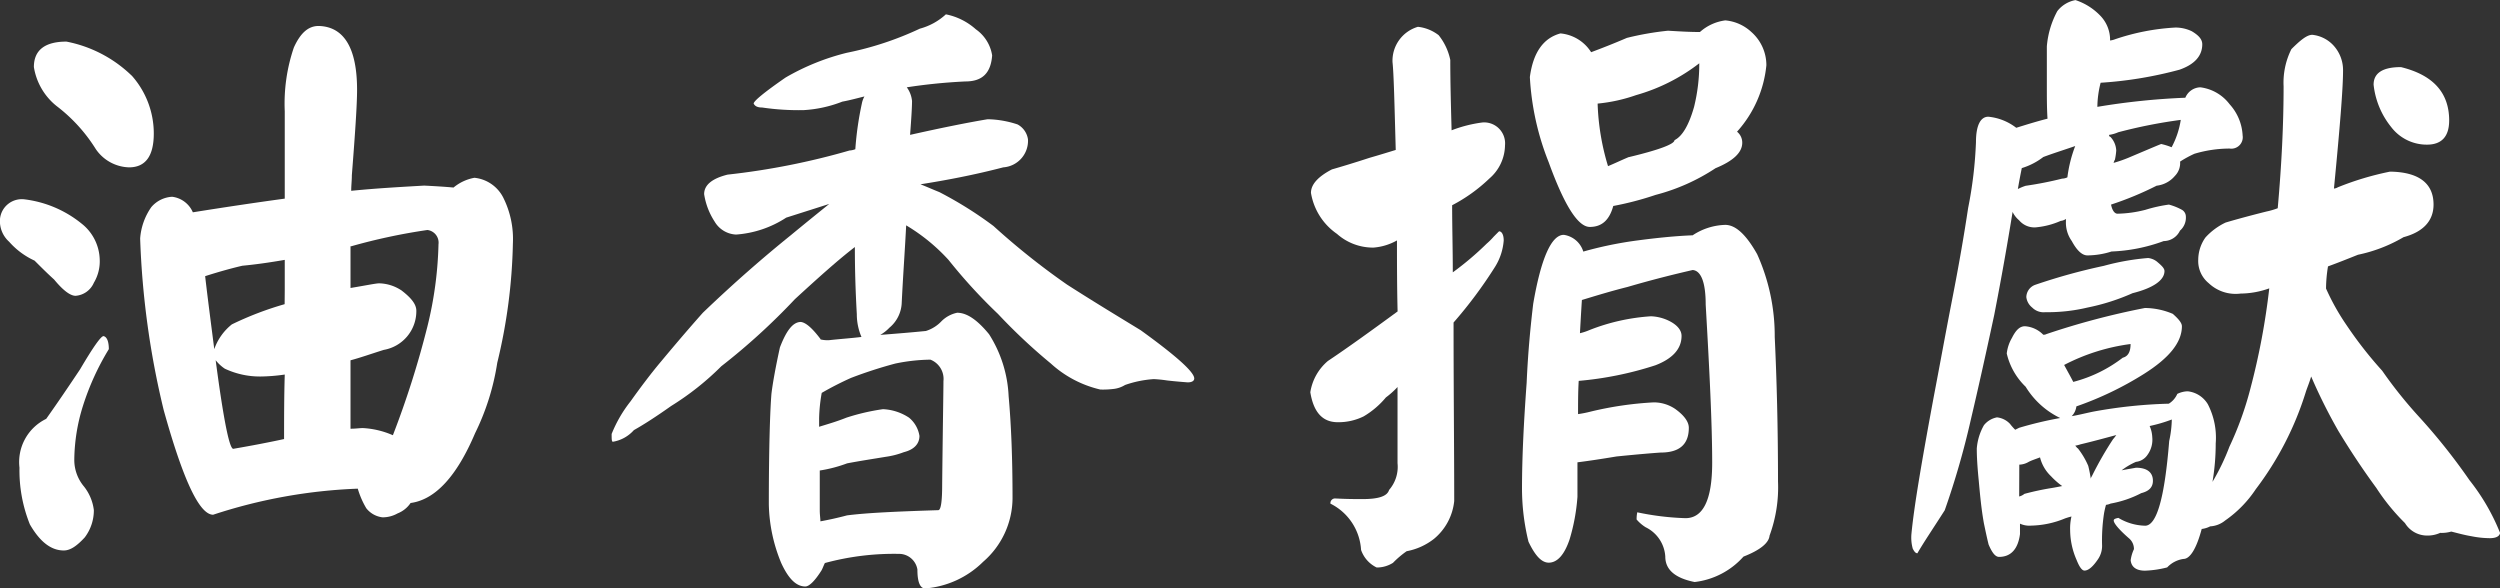
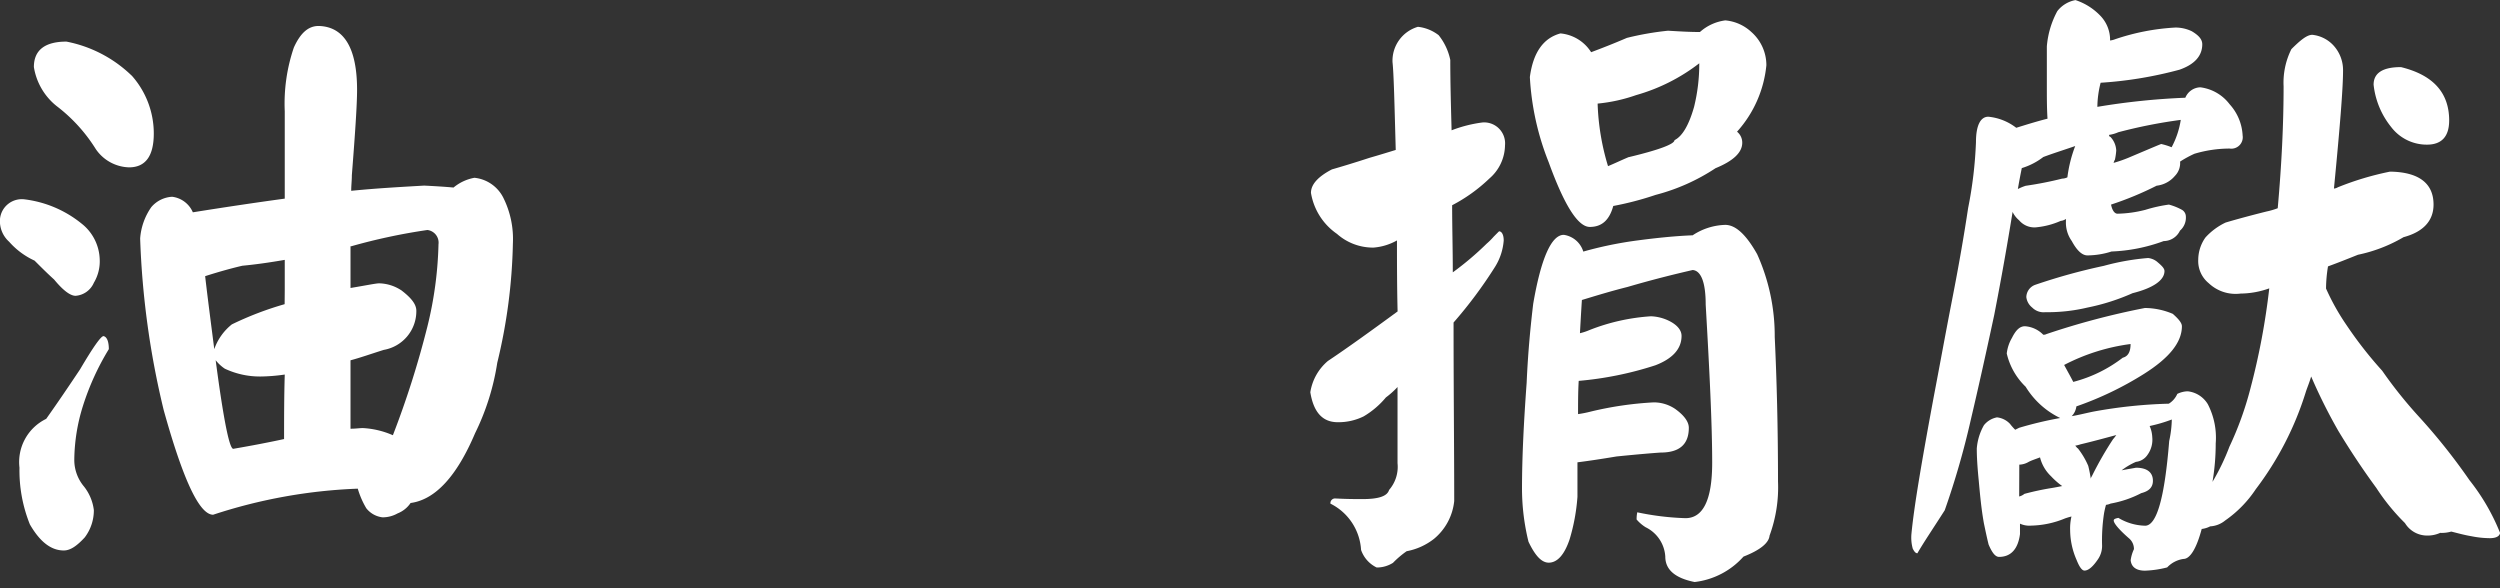
<svg xmlns="http://www.w3.org/2000/svg" width="107.436" height="25.284" viewBox="0 0 107.436 25.284">
  <rect x="0" y="0" width="107.436" height="25.284" fill="#333333" stroke="none" />
  <g transform="translate(-334.691 378.825)">
    <path d="M338.191-369.221a2.032,2.032,0,0,1,.785,1.54,1.791,1.791,0,0,1-.252,1.008.931.931,0,0,1-.785.56c-.223,0-.531-.224-.923-.7-.28-.252-.56-.532-.84-.812a3.266,3.266,0,0,1-1.093-.812,1.188,1.188,0,0,1-.392-.98.941.941,0,0,1,1.065-.84A4.823,4.823,0,0,1,338.191-369.221Zm1.177,5.4a11.1,11.1,0,0,0-1.12,2.464,7.922,7.922,0,0,0-.364,2.268,1.776,1.776,0,0,0,.42,1.176,2.032,2.032,0,0,1,.42,1.008,1.923,1.923,0,0,1-.392,1.176c-.336.364-.616.56-.9.56-.561,0-1.037-.392-1.457-1.12a6.209,6.209,0,0,1-.447-2.436,2.064,2.064,0,0,1,1.148-2.1c.476-.672.952-1.372,1.456-2.128q.84-1.428,1.008-1.428C339.284-364.349,339.368-364.153,339.368-363.817Zm.98-11.76a3.742,3.742,0,0,1,.952,2.492c0,.98-.364,1.456-1.064,1.456a1.79,1.79,0,0,1-1.428-.784,6.922,6.922,0,0,0-1.681-1.848,2.683,2.683,0,0,1-.98-1.68c0-.728.477-1.092,1.4-1.092A5.544,5.544,0,0,1,340.348-375.577Zm2.631,5.88q2.1-.336,3.949-.588v-3.752a7.47,7.47,0,0,1,.392-2.744c.28-.616.616-.924,1.064-.924,1.092.028,1.652.952,1.652,2.744,0,.644-.084,1.876-.224,3.668,0,.224-.028.448-.028.672,1.12-.112,2.184-.168,3.135-.224q.84.042,1.261.084a1.952,1.952,0,0,1,.9-.42,1.569,1.569,0,0,1,1.232.84,3.971,3.971,0,0,1,.42,1.988,23.49,23.49,0,0,1-.672,5.124,10.4,10.4,0,0,1-.952,3.024c-.785,1.848-1.708,2.856-2.772,3a1.21,1.21,0,0,1-.561.448,1.3,1.3,0,0,1-.644.168,1.035,1.035,0,0,1-.7-.392,3.643,3.643,0,0,1-.365-.84,22.517,22.517,0,0,0-6.215,1.12c-.588,0-1.288-1.484-2.128-4.508a36.389,36.389,0,0,1-1.009-7.364,2.688,2.688,0,0,1,.477-1.344,1.262,1.262,0,0,1,.9-.448A1.117,1.117,0,0,1,342.979-369.7Zm3.949,3.332v-1.288c-.644.112-1.261.2-1.821.252-.363.084-.9.224-1.6.448.139,1.2.28,2.24.392,3.136a2.354,2.354,0,0,1,.756-1.064,13.87,13.87,0,0,1,2.268-.868Zm0,3.64a7.668,7.668,0,0,1-1.036.084,3.542,3.542,0,0,1-1.54-.336,1.715,1.715,0,0,1-.393-.364c.336,2.548.589,3.808.757,3.808q1.218-.21,2.183-.42C346.9-360.877,346.9-361.8,346.928-362.725Zm4.984-3.64c.447.336.671.616.671.9a1.689,1.689,0,0,1-1.4,1.68c-.533.168-1.008.336-1.429.448v2.94c.224,0,.392-.028.533-.028a3.7,3.7,0,0,1,1.288.308,39.664,39.664,0,0,0,1.484-4.676,16.176,16.176,0,0,0,.476-3.528.548.548,0,0,0-.476-.616,25.3,25.3,0,0,0-3.276.7h-.029v1.792c.673-.112,1.093-.2,1.233-.2A1.791,1.791,0,0,1,351.912-366.365Z" fill="#fff" />
-     <path d="M373.443-365.833a1.464,1.464,0,0,1-.531,1.092,1.709,1.709,0,0,1-.392.308c.728-.056,1.4-.112,1.959-.168a1.558,1.558,0,0,0,.672-.42,1.341,1.341,0,0,1,.673-.364c.42,0,.867.308,1.372.924a5.39,5.39,0,0,1,.84,2.66c.111,1.232.168,2.688.168,4.4a3.631,3.631,0,0,1-1.261,2.716,3.994,3.994,0,0,1-2.491,1.148c-.224,0-.336-.28-.336-.812a.8.8,0,0,0-.728-.672,11.341,11.341,0,0,0-3.248.392c-.057.112-.084.2-.14.308-.28.448-.532.7-.7.7-.392,0-.728-.336-1.036-1.008a6.9,6.9,0,0,1-.533-2.52c0-2.52.057-4.088.113-4.76.055-.448.168-1.092.364-1.988.28-.728.56-1.092.9-1.092.224.028.5.28.84.728a.027.027,0,0,0,.028.028,1.36,1.36,0,0,0,.336.028c.5-.056.952-.084,1.4-.14a2.477,2.477,0,0,1-.2-.98c-.056-.98-.084-1.932-.084-2.884-.728.56-1.569,1.316-2.576,2.24a27.77,27.77,0,0,1-3.164,2.884,11.913,11.913,0,0,1-2.156,1.708c-.672.476-1.2.812-1.6,1.036a1.548,1.548,0,0,1-.9.5c-.056,0-.056-.112-.056-.336a5.634,5.634,0,0,1,.812-1.4c.42-.588.84-1.148,1.26-1.652.56-.672,1.175-1.4,1.848-2.156,1.344-1.288,2.6-2.38,3.78-3.332.644-.532,1.2-.98,1.651-1.344l-1.847.588a4.527,4.527,0,0,1-2.156.728,1.126,1.126,0,0,1-.924-.56,2.981,2.981,0,0,1-.449-1.176q0-.588,1.009-.84a30.95,30.95,0,0,0,5.236-1.036.818.818,0,0,0,.252-.056,13.759,13.759,0,0,1,.28-1.96,1,1,0,0,1,.112-.308c-.336.084-.644.168-.952.224a5.371,5.371,0,0,1-1.652.364,10.7,10.7,0,0,1-1.792-.112c-.2,0-.308-.056-.365-.168,0-.112.476-.5,1.372-1.12a10.011,10.011,0,0,1,2.633-1.064,13.694,13.694,0,0,0,3.136-1.036,2.683,2.683,0,0,0,1.12-.616,2.736,2.736,0,0,1,1.288.644,1.688,1.688,0,0,1,.7,1.12c-.055.756-.419,1.12-1.147,1.12a23.9,23.9,0,0,0-2.521.252,1.187,1.187,0,0,1,.225.588c0,.252-.028.728-.084,1.456,1.372-.308,2.492-.532,3.332-.672a4.305,4.305,0,0,1,1.288.224.866.866,0,0,1,.447.644,1.144,1.144,0,0,1-1.063,1.2c-1.289.336-2.492.56-3.557.728.281.112.533.224.812.336a16.594,16.594,0,0,1,2.325,1.456,31.138,31.138,0,0,0,3.164,2.52c1.091.7,2.155,1.344,3.164,1.96,1.511,1.092,2.3,1.792,2.3,2.072,0,.112-.113.168-.281.168-.363-.028-.672-.056-.9-.084a5.326,5.326,0,0,0-.559-.056,4.673,4.673,0,0,0-1.233.252,1.193,1.193,0,0,1-.475.168,3.769,3.769,0,0,1-.589.028,4.743,4.743,0,0,1-2.128-1.12,24.367,24.367,0,0,1-2.268-2.128,23.01,23.01,0,0,1-2.128-2.324,8,8,0,0,0-1.819-1.484C373.583-368.129,373.5-367.009,373.443-365.833Zm-2.351,9.156c.867-.112,2.183-.168,3.92-.224q.168,0,.168-1.092c.028-2.576.055-4.06.055-4.452a.889.889,0,0,0-.559-.924,7.786,7.786,0,0,0-1.512.168,18.856,18.856,0,0,0-1.9.616,13.519,13.519,0,0,0-1.26.644,7.032,7.032,0,0,0-.112,1.092v.364c.363-.112.756-.224,1.175-.392a9.3,9.3,0,0,1,1.569-.364,2.21,2.21,0,0,1,1.119.364,1.271,1.271,0,0,1,.449.784c0,.336-.224.588-.672.7a3.522,3.522,0,0,1-.784.2c-.5.084-1.064.168-1.652.28a5.933,5.933,0,0,1-1.176.308v1.708c0,.2.028.364.028.476C370.28-356.481,370.671-356.565,371.092-356.677Z" fill="#fff" />
    <path d="M396.516-377.313a2.514,2.514,0,0,1,.5,1.064c0,.952.028,1.96.056,3.024a5.712,5.712,0,0,1,1.316-.336.9.9,0,0,1,.98.98,1.918,1.918,0,0,1-.672,1.428,6.929,6.929,0,0,1-1.6,1.148c0,.952.028,1.9.028,2.884a13.036,13.036,0,0,0,1.455-1.232,3.1,3.1,0,0,0,.309-.308c.112-.112.167-.168.224-.224.111,0,.2.14.2.392a2.482,2.482,0,0,1-.363,1.12,19.089,19.089,0,0,1-1.792,2.408c0,2.912.028,5.46.028,7.672a2.427,2.427,0,0,1-.868,1.624,2.712,2.712,0,0,1-1.176.532,4.072,4.072,0,0,0-.588.5,1.3,1.3,0,0,1-.7.2,1.309,1.309,0,0,1-.671-.756,2.378,2.378,0,0,0-1.316-1.988.2.2,0,0,1,.195-.224c.505.028.9.028,1.177.028.672,0,1.064-.112,1.148-.392a1.513,1.513,0,0,0,.363-1.148v-3.276a3.618,3.618,0,0,1-.5.448,3.664,3.664,0,0,1-.953.812,2.437,2.437,0,0,1-1.119.252c-.644,0-1.036-.42-1.176-1.288a2.207,2.207,0,0,1,.756-1.344c.84-.56,1.848-1.288,2.995-2.128-.027-1.12-.027-2.128-.027-3.052a2.429,2.429,0,0,1-1.008.308,2.327,2.327,0,0,1-1.569-.588,2.665,2.665,0,0,1-1.119-1.764c0-.364.307-.7.9-1.008.391-.112.951-.28,1.624-.5.391-.112.756-.224,1.119-.336-.055-2.016-.084-3.276-.139-3.78a1.519,1.519,0,0,1,1.092-1.512A1.77,1.77,0,0,1,396.516-377.313Zm6.215,9.3a16.444,16.444,0,0,1,2.1-.448q1.51-.21,2.6-.252a2.663,2.663,0,0,1,1.4-.448c.449,0,.9.42,1.373,1.26a8.551,8.551,0,0,1,.755,3.556c.084,1.792.141,3.864.141,6.216a6,6,0,0,1-.364,2.324c-.029.308-.392.616-1.12.9a3.322,3.322,0,0,1-2.1,1.092q-1.26-.252-1.26-1.092a1.5,1.5,0,0,0-.841-1.26,1.641,1.641,0,0,1-.392-.336,1.457,1.457,0,0,1,.029-.308,11.626,11.626,0,0,0,2.071.252c.757,0,1.148-.784,1.148-2.38,0-1.624-.111-3.892-.279-6.8,0-.952-.2-1.456-.56-1.484-.728.168-1.652.392-2.8.728-.673.168-1.316.364-1.96.56-.029.448-.056.924-.084,1.428a2.5,2.5,0,0,0,.42-.14,8.709,8.709,0,0,1,2.632-.588,1.907,1.907,0,0,1,.784.2c.336.168.531.392.531.644,0,.56-.392.98-1.12,1.26a14.736,14.736,0,0,1-3.3.672c-.028.476-.028.952-.028,1.428a4.882,4.882,0,0,0,.559-.112,14.874,14.874,0,0,1,2.688-.392,1.642,1.642,0,0,1,.925.28c.392.28.588.56.588.812,0,.728-.42,1.064-1.205,1.064-.419.028-1.063.084-1.9.168q-1.008.168-1.681.252v1.484a8.37,8.37,0,0,1-.335,1.82c-.225.672-.532,1.008-.9,1.008-.309,0-.588-.308-.869-.9a9.62,9.62,0,0,1-.279-2.24c0-1.456.084-3,.2-4.592.057-1.316.168-2.436.281-3.388.336-1.96.783-2.968,1.316-2.968A1.031,1.031,0,0,1,402.731-368.017Zm.336-8.568c.449-.168.953-.364,1.54-.616a12.667,12.667,0,0,1,1.765-.308c.476.028.923.056,1.372.056a2.031,2.031,0,0,1,1.091-.5,1.889,1.889,0,0,1,1.121.5,1.9,1.9,0,0,1,.644,1.428,4.989,4.989,0,0,1-1.261,2.856.6.6,0,0,1,.224.476c0,.42-.392.784-1.147,1.092a8.584,8.584,0,0,1-2.577,1.148,13.483,13.483,0,0,1-1.819.476c-.168.616-.5.9-1.008.9s-1.093-.924-1.764-2.772a11.519,11.519,0,0,1-.812-3.668c.14-1.064.587-1.68,1.315-1.876A1.747,1.747,0,0,1,403.067-376.585Zm1.624,4.508c1.288-.308,1.96-.56,1.96-.728q.506-.252.841-1.428a7.706,7.706,0,0,0,.224-1.876A7.977,7.977,0,0,1,405-374.737a7.011,7.011,0,0,1-1.652.364,10.3,10.3,0,0,0,.447,2.688C404.076-371.8,404.355-371.937,404.691-372.077Z" fill="#fff" />
    <path d="M428.884-377.481c.28.168.448.336.448.56,0,.5-.336.868-.98,1.092a17.086,17.086,0,0,1-3.388.56,4.341,4.341,0,0,0-.14,1.036,29.9,29.9,0,0,1,3.78-.392.719.719,0,0,1,.644-.448,1.872,1.872,0,0,1,1.26.728,2.154,2.154,0,0,1,.559,1.344.491.491,0,0,1-.559.56,5.335,5.335,0,0,0-1.512.224,4.655,4.655,0,0,0-.617.336.786.786,0,0,1-.223.616,1.2,1.2,0,0,1-.784.42,13.969,13.969,0,0,1-1.96.812c.056.28.168.392.279.392a5.148,5.148,0,0,0,1.2-.168,6.275,6.275,0,0,1,1.008-.224,2.548,2.548,0,0,1,.559.224.34.34,0,0,1,.169.28.741.741,0,0,1-.253.616.781.781,0,0,1-.7.448,7.241,7.241,0,0,1-2.241.448,3.467,3.467,0,0,1-1.035.168c-.224,0-.448-.2-.673-.616a1.361,1.361,0,0,1-.252-.84v-.112a.441.441,0,0,1-.223.084,3.392,3.392,0,0,1-1.092.28.861.861,0,0,1-.7-.308,1.061,1.061,0,0,1-.28-.364v.028c-.336,2.072-.616,3.528-.785,4.4-.336,1.568-.671,3.08-1.007,4.508a35.053,35.053,0,0,1-1.121,3.892c-.5.784-.9,1.372-1.175,1.848-.084,0-.14-.084-.2-.2a1.78,1.78,0,0,1-.055-.644c.112-1.176.448-3.136.952-5.852.252-1.316.5-2.688.784-4.144.308-1.568.532-2.884.7-4a17.822,17.822,0,0,0,.336-2.828c0-.728.2-1.092.531-1.092a2.329,2.329,0,0,1,1.2.476c.448-.14.9-.28,1.344-.392-.029-.42-.029-.9-.029-1.456v-1.652a3.829,3.829,0,0,1,.449-1.512,1.276,1.276,0,0,1,.783-.476,2.611,2.611,0,0,1,1.093.7,1.492,1.492,0,0,1,.392.952v.084a.87.87,0,0,0,.223-.056,9.658,9.658,0,0,1,2.577-.5A1.605,1.605,0,0,1,428.884-377.481Zm10.387,7.448c0,.7-.447,1.176-1.288,1.4a6.442,6.442,0,0,1-1.96.756c-.419.168-.839.336-1.288.5a6.1,6.1,0,0,0-.084.952,9.9,9.9,0,0,0,.9,1.6,17.163,17.163,0,0,0,1.513,1.932,19.1,19.1,0,0,0,1.54,1.932,25.74,25.74,0,0,1,2.212,2.772,9.016,9.016,0,0,1,1.315,2.268c-.027.14-.168.224-.447.224a4.164,4.164,0,0,1-.784-.084c-.336-.056-.616-.14-.869-.2a1.466,1.466,0,0,1-.475.056,1.329,1.329,0,0,1-.644.112,1.108,1.108,0,0,1-.868-.532,8.936,8.936,0,0,1-1.232-1.512c-.617-.84-1.148-1.652-1.624-2.436a23.024,23.024,0,0,1-1.176-2.352c-.084.28-.169.476-.224.644a13.511,13.511,0,0,1-2.157,4.2,5,5,0,0,1-1.315,1.344,1.111,1.111,0,0,1-.645.252,1.057,1.057,0,0,1-.363.112c-.224.84-.5,1.288-.784,1.288a1.191,1.191,0,0,0-.7.364,4.351,4.351,0,0,1-.952.14c-.392,0-.588-.168-.617-.448a1.63,1.63,0,0,1,.141-.476.6.6,0,0,0-.225-.476c-.447-.392-.644-.644-.644-.756,0-.056.057-.084.2-.112a2.332,2.332,0,0,0,1.148.336c.5,0,.84-1.2,1.036-3.64a4.71,4.71,0,0,0,.112-.924,6.458,6.458,0,0,1-.953.28,1.3,1.3,0,0,1,.113.476,1.107,1.107,0,0,1-.2.756.683.683,0,0,1-.5.308,2.939,2.939,0,0,0-.617.364c.281-.056.476-.084.617-.112.476,0,.728.2.728.56,0,.28-.168.448-.5.532a4.578,4.578,0,0,1-1.316.448.713.713,0,0,1-.2.056,3.691,3.691,0,0,0-.084.364,7.706,7.706,0,0,0-.084,1.4,1.01,1.01,0,0,1-.168.56c-.225.336-.42.5-.588.5-.112,0-.224-.168-.336-.448a3.233,3.233,0,0,1-.281-1.288,2.262,2.262,0,0,1,.057-.588c-.112.028-.2.056-.28.084a3.994,3.994,0,0,1-1.456.308.957.957,0,0,1-.476-.084v.448c-.084.644-.392.98-.9.98-.168,0-.308-.2-.449-.532-.084-.336-.139-.616-.2-.9-.112-.616-.168-1.232-.224-1.848-.056-.56-.084-1.008-.084-1.372a2.391,2.391,0,0,1,.308-1.008.941.941,0,0,1,.56-.336.9.9,0,0,1,.56.28,2.408,2.408,0,0,0,.223.252l.169-.084a16.2,16.2,0,0,1,1.764-.42,3.534,3.534,0,0,1-1.484-1.344,2.89,2.89,0,0,1-.812-1.428,1.693,1.693,0,0,1,.224-.672c.168-.336.336-.5.56-.5a1.213,1.213,0,0,1,.784.364.254.254,0,0,0,.14-.028,32.864,32.864,0,0,1,4.228-1.12,3.1,3.1,0,0,1,1.2.252c.252.224.391.392.391.532,0,.7-.559,1.372-1.623,2.044a14.181,14.181,0,0,1-2.912,1.4.724.724,0,0,1-.2.42c.336-.056.644-.14.953-.2a20.866,20.866,0,0,1,3.22-.336.93.93,0,0,0,.364-.42,1.051,1.051,0,0,1,.448-.112,1.151,1.151,0,0,1,.867.56,3.138,3.138,0,0,1,.336,1.68,9.835,9.835,0,0,1-.139,1.652,9.547,9.547,0,0,0,.728-1.512,14.031,14.031,0,0,0,.9-2.492,30.036,30.036,0,0,0,.812-4.312,3.717,3.717,0,0,1-1.233.224,1.682,1.682,0,0,1-1.371-.448,1.229,1.229,0,0,1-.448-1.008,1.669,1.669,0,0,1,.308-.952,2.768,2.768,0,0,1,.868-.644c.28-.084.868-.252,1.764-.476a3.09,3.09,0,0,0,.476-.14c.168-1.876.252-3.612.252-5.236a3.221,3.221,0,0,1,.335-1.6c.393-.392.672-.616.9-.616a1.44,1.44,0,0,1,.9.448,1.565,1.565,0,0,1,.42,1.092c0,.784-.139,2.464-.391,5.068a.4.4,0,0,0,.168-.056,12.658,12.658,0,0,1,2.24-.672C438.627-371.433,439.271-370.957,439.271-370.033ZM422.5-372.077a2.884,2.884,0,0,1-.924.476c-.056.28-.112.56-.168.9a2.032,2.032,0,0,1,.336-.14,15.566,15.566,0,0,0,1.568-.308.531.531,0,0,0,.224-.056,5.741,5.741,0,0,1,.336-1.344C423.4-372.385,422.948-372.245,422.5-372.077Zm-1.036,14.588a.563.563,0,0,0,.224-.112,11.3,11.3,0,0,1,1.176-.252c.168-.028.308-.056.448-.084a3.205,3.205,0,0,1-.477-.42,1.669,1.669,0,0,1-.475-.812c-.224.084-.392.14-.5.2a.837.837,0,0,1-.391.112Zm5.935-10.08c.2.168.309.28.309.392,0,.392-.477.728-1.373.952a9.209,9.209,0,0,1-1.931.616,7.407,7.407,0,0,1-1.821.2.687.687,0,0,1-.56-.2.674.674,0,0,1-.252-.448.576.576,0,0,1,.393-.532,25.69,25.69,0,0,1,2.94-.812,10.3,10.3,0,0,1,1.9-.336A.742.742,0,0,1,427.4-367.569Zm-1.483,4.116c.224-.056.335-.252.335-.588a8.583,8.583,0,0,0-2.855.9c.167.308.308.56.392.728A5.914,5.914,0,0,0,425.916-363.453Zm-.309,3.332c-.419.112-.923.252-1.511.392a1.279,1.279,0,0,1-.224.056c.056.056.084.112.111.112a3.334,3.334,0,0,1,.449.756c.056.224.084.392.111.56,0-.056.029-.084.057-.14a14.832,14.832,0,0,1,.9-1.568c.056-.056.084-.112.14-.168Zm2.8-13.552a21.569,21.569,0,0,0-2.688.532,1.434,1.434,0,0,1-.392.112c0,.056.027.084.056.084a.907.907,0,0,1,.252.588,2.746,2.746,0,0,1-.056.392.483.483,0,0,0-.057.14,5.72,5.72,0,0,0,.644-.224c.729-.308,1.177-.5,1.4-.588a2.87,2.87,0,0,1,.449.14A3.66,3.66,0,0,0,428.408-373.673Zm11.535.028c0,.7-.336,1.036-.951,1.036a1.92,1.92,0,0,1-1.54-.756,3.491,3.491,0,0,1-.756-1.82q0-.756,1.176-.756C439.244-375.605,439.943-374.849,439.943-373.645Z" fill="#fff" />
  </g>
</svg>